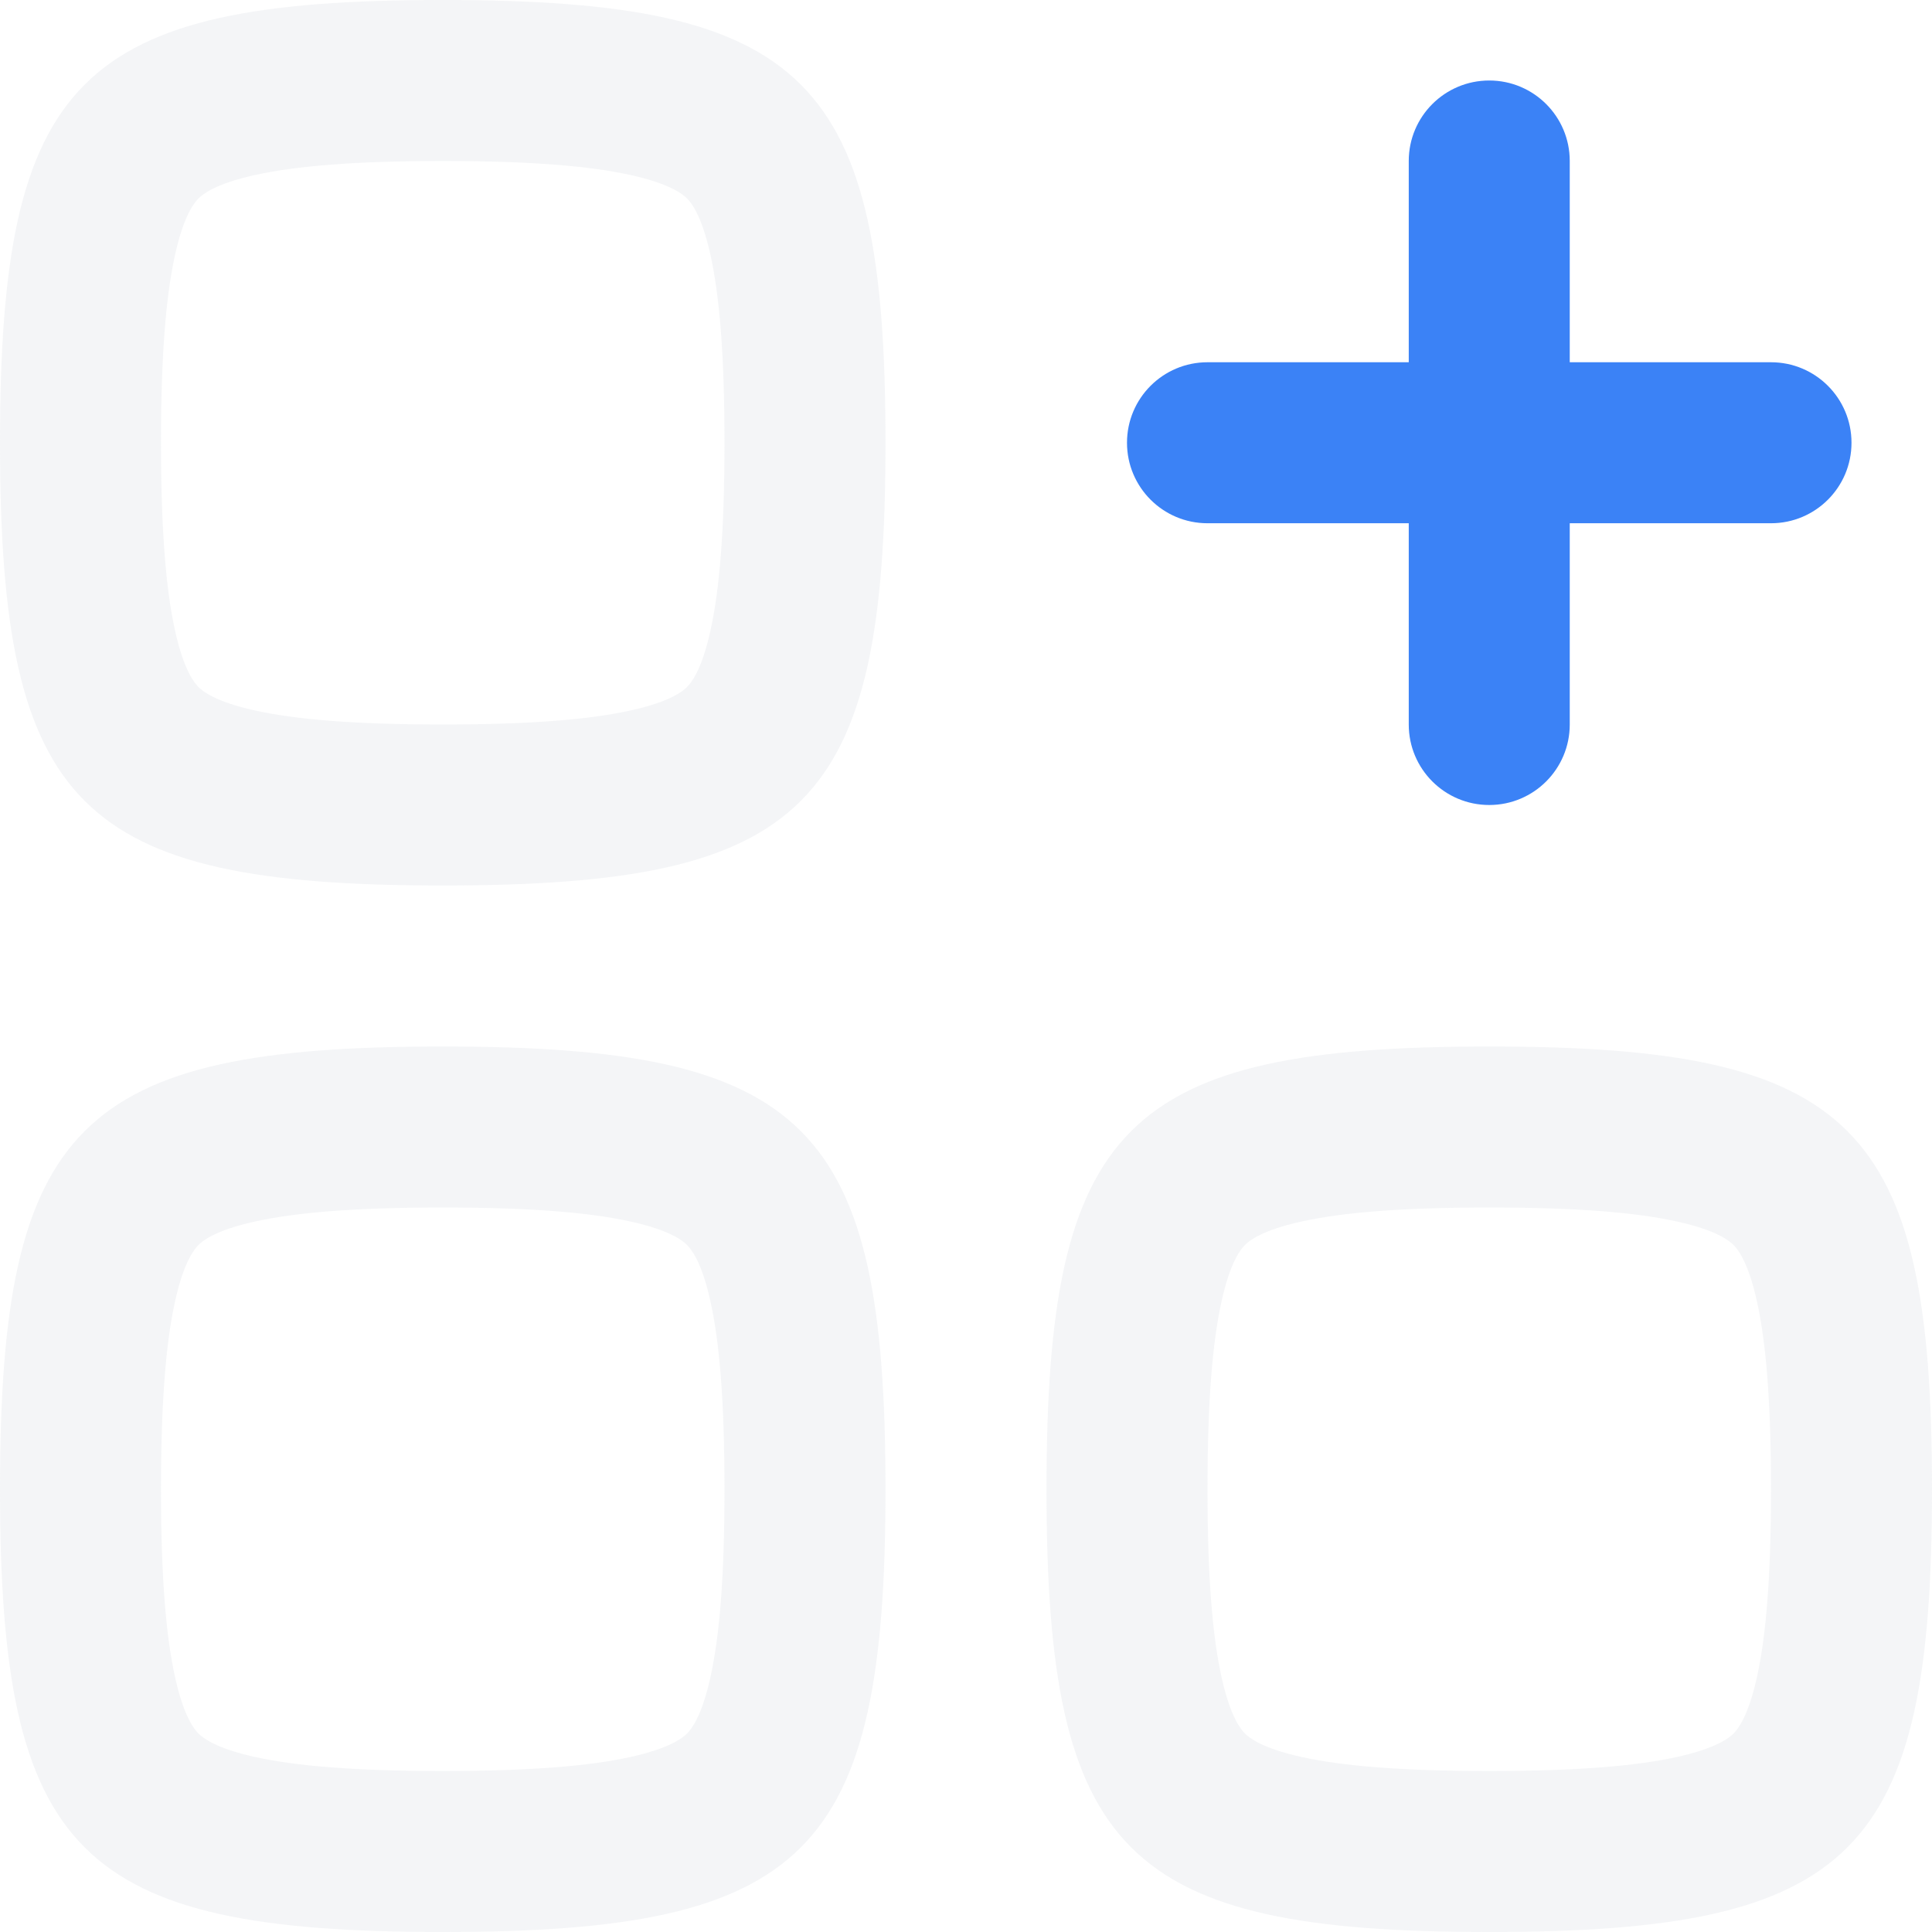
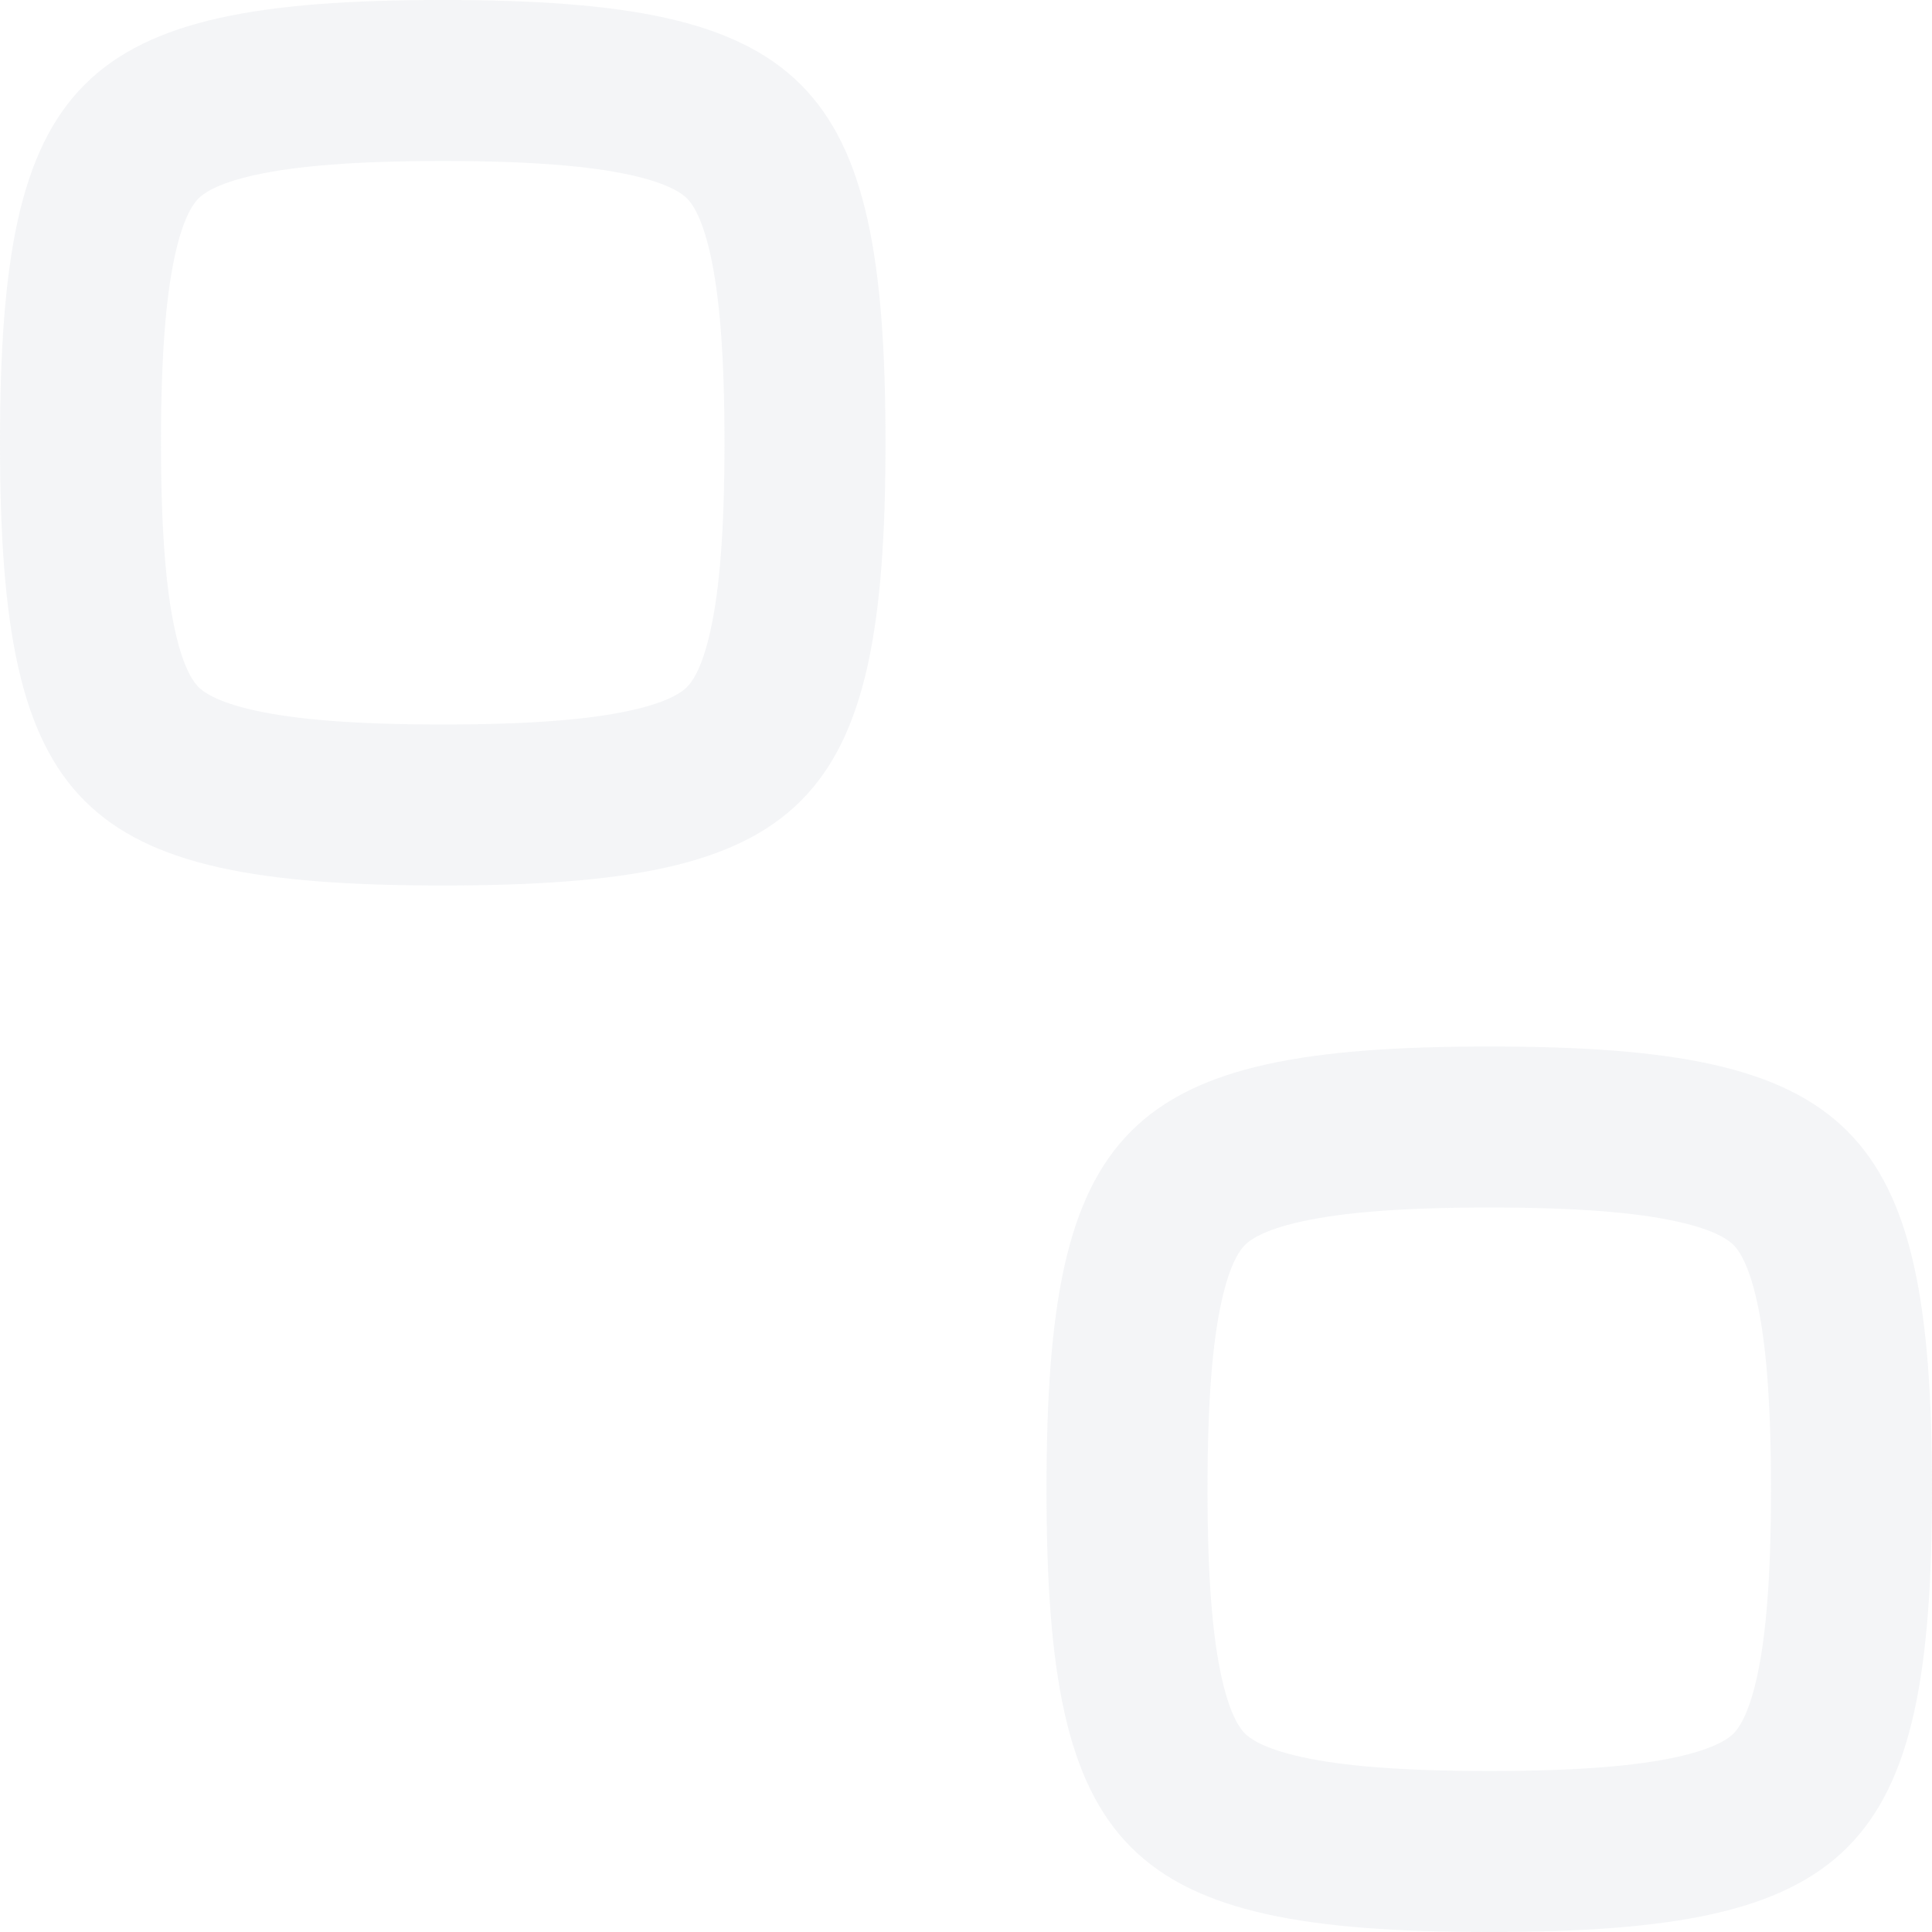
<svg xmlns="http://www.w3.org/2000/svg" width="48" height="48" viewBox="0 0 48 48" fill="none">
  <path fill-rule="evenodd" clip-rule="evenodd" d="M11 22C1.942 22 0 20.058 0 11C0 1.942 1.942 0 11 0C20.058 0 22 1.942 22 11C22 20.058 20.058 22 11 22ZM4.35 15.672C4.122 14.647 4 13.173 4 11C4 8.827 4.122 7.353 4.35 6.327C4.567 5.347 4.826 5.037 4.931 4.931C5.037 4.826 5.347 4.567 6.327 4.35C7.353 4.122 8.827 4 11 4C13.173 4 14.647 4.122 15.672 4.35C16.653 4.567 16.963 4.826 17.069 4.931C17.174 5.037 17.433 5.347 17.65 6.327C17.878 7.353 18 8.827 18 11C18 13.173 17.878 14.647 17.65 15.672C17.433 16.653 17.174 16.963 17.069 17.069C16.963 17.174 16.653 17.433 15.672 17.65C14.647 17.878 13.173 18 11 18C8.827 18 7.353 17.878 6.327 17.65C5.347 17.433 5.037 17.174 4.931 17.069C4.826 16.963 4.567 16.653 4.35 15.672Z" fill="#CACFD8" fill-opacity="0.2" />
-   <path fill-rule="evenodd" clip-rule="evenodd" d="M11 48C1.942 48 0 46.059 0 37C0 27.942 1.942 26 11 26C20.058 26 22 27.942 22 37C22 46.059 20.058 48 11 48ZM4.35 41.672C4.122 40.647 4 39.173 4 37C4 34.827 4.122 33.353 4.35 32.328C4.567 31.347 4.826 31.037 4.931 30.931C5.037 30.826 5.347 30.567 6.327 30.35C7.353 30.122 8.827 30 11 30C13.173 30 14.647 30.122 15.672 30.35C16.653 30.567 16.963 30.826 17.069 30.931C17.174 31.037 17.433 31.347 17.65 32.328C17.878 33.353 18 34.827 18 37C18 39.173 17.878 40.647 17.65 41.672C17.433 42.653 17.174 42.963 17.069 43.069C16.963 43.174 16.653 43.432 15.672 43.65C14.647 43.878 13.173 44 11 44C8.827 44 7.353 43.878 6.327 43.65C5.347 43.432 5.037 43.174 4.931 43.069C4.826 42.963 4.567 42.653 4.35 41.672Z" fill="#CACFD8" fill-opacity="0.2" />
  <path fill-rule="evenodd" clip-rule="evenodd" d="M26 37C26 46.059 27.942 48 37 48C46.059 48 48 46.059 48 37C48 27.942 46.059 26 37 26C27.942 26 26 27.942 26 37ZM30 37C30 39.173 30.122 40.647 30.35 41.672C30.567 42.653 30.826 42.963 30.931 43.069C31.037 43.174 31.347 43.432 32.328 43.65C33.353 43.878 34.827 44 37 44C39.173 44 40.647 43.878 41.672 43.65C42.653 43.432 42.963 43.174 43.069 43.069C43.174 42.963 43.432 42.653 43.65 41.672C43.878 40.647 44 39.173 44 37C44 34.827 43.878 33.353 43.65 32.328C43.432 31.347 43.174 31.037 43.069 30.931C42.963 30.826 42.653 30.567 41.672 30.35C40.647 30.122 39.173 30 37 30C34.827 30 33.353 30.122 32.328 30.35C31.347 30.567 31.037 30.826 30.931 30.931C30.826 31.037 30.567 31.347 30.35 32.328C30.122 33.353 30 34.827 30 37Z" fill="#CACFD8" fill-opacity="0.2" />
-   <path d="M39 4C39 2.895 38.105 2 37 2C35.895 2 35 2.895 35 4V9H30C28.895 9 28 9.895 28 11C28 12.105 28.895 13 30 13H35V18C35 19.105 35.895 20 37 20C38.105 20 39 19.105 39 18V13H44C45.105 13 46 12.105 46 11C46 9.895 45.105 9 44 9H39V4Z" fill="#3B82F6" />
</svg>